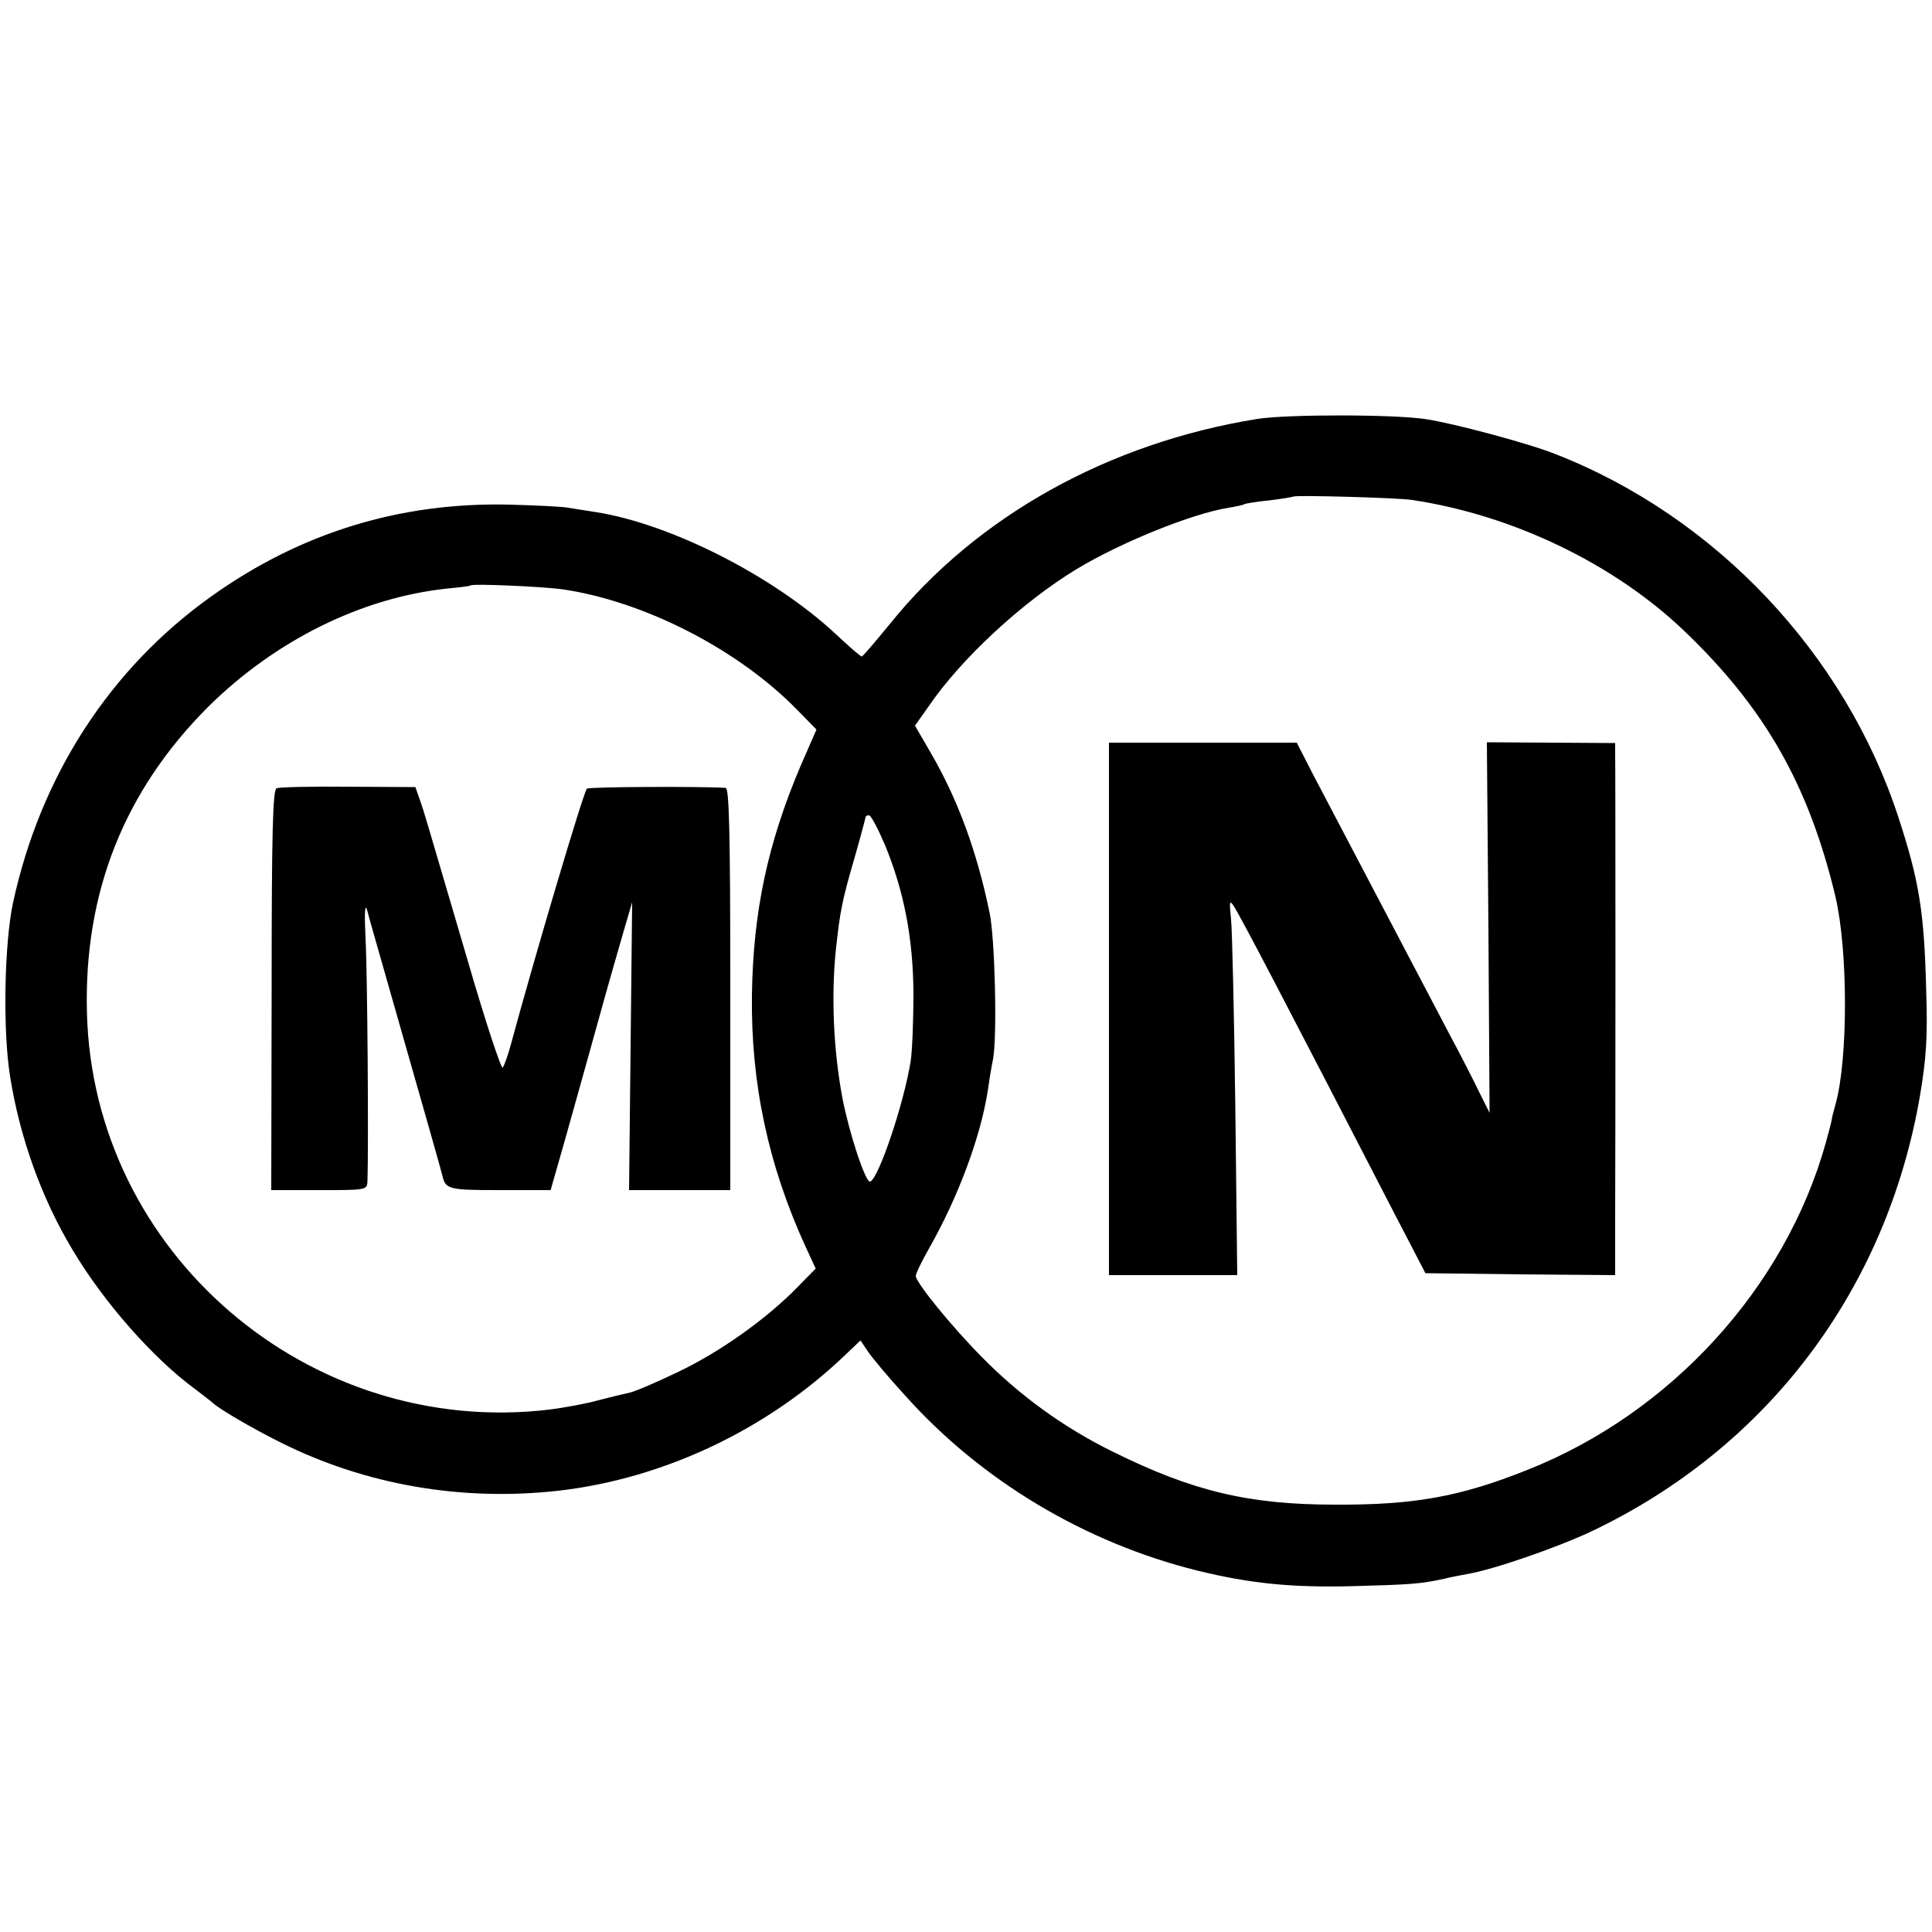
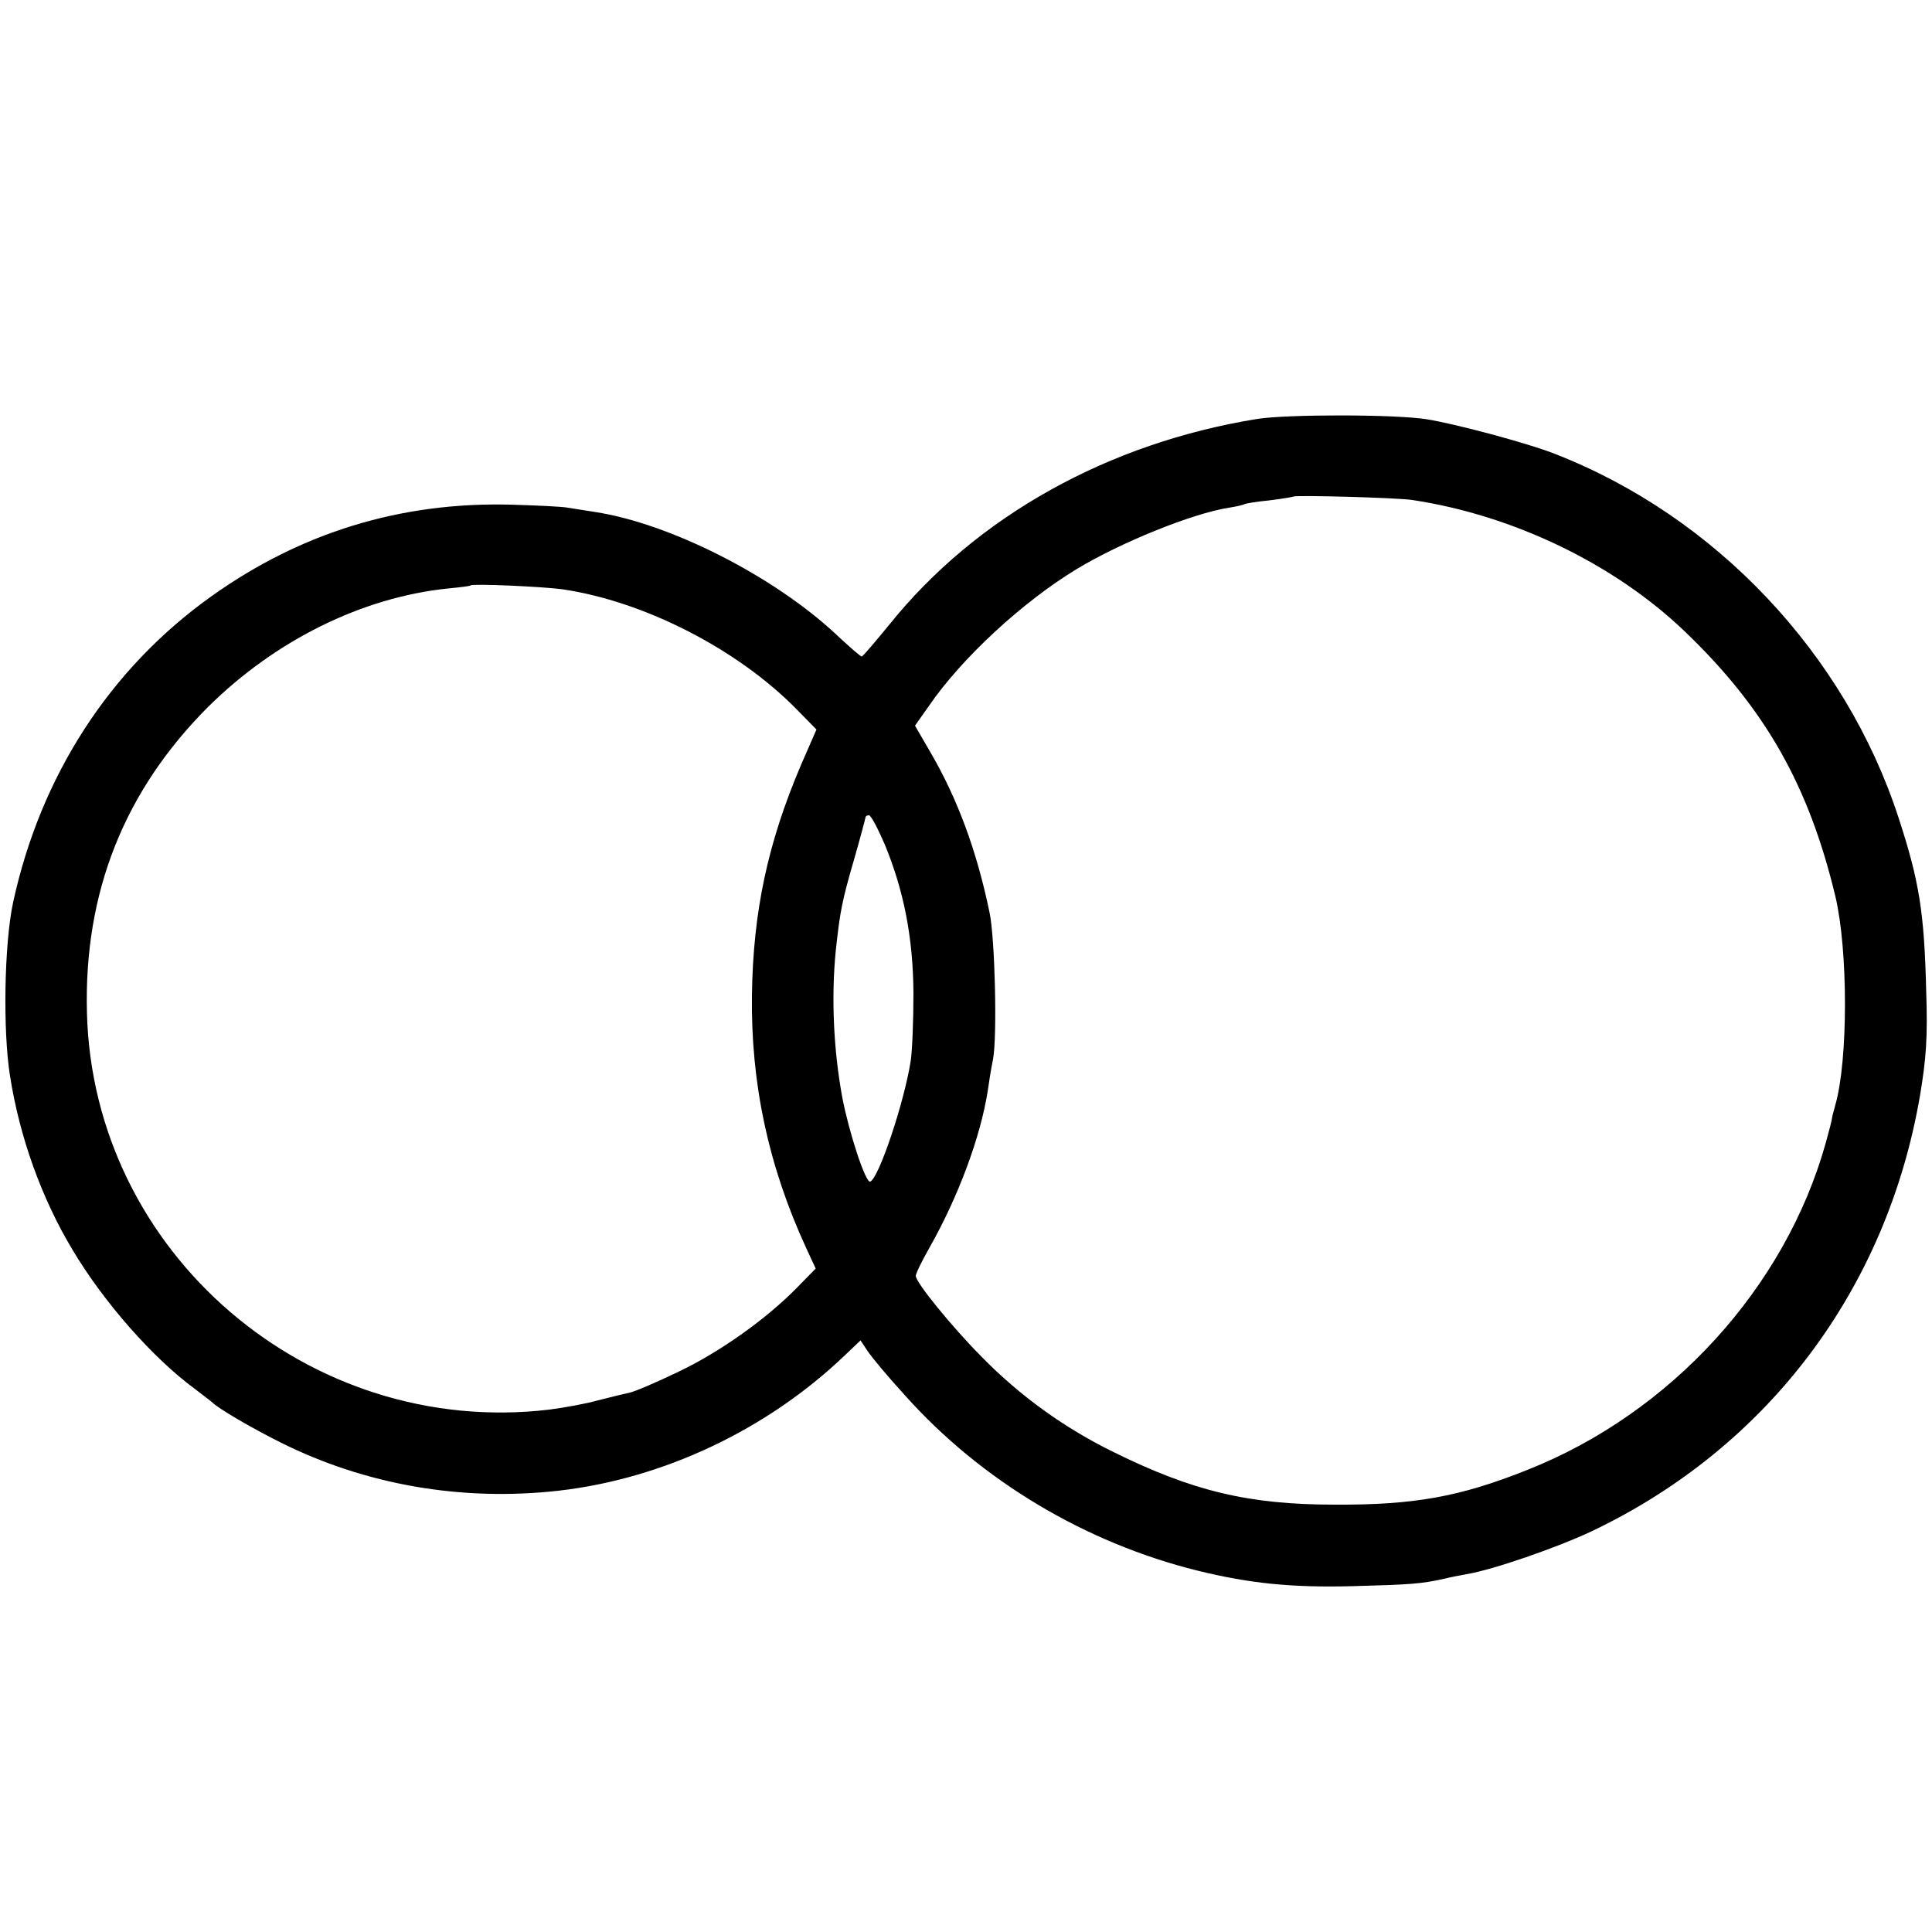
<svg xmlns="http://www.w3.org/2000/svg" version="1.0" width="500pt" height="500pt" viewBox="0 0 500 500" preserveAspectRatio="xMidYMid meet">
  <g transform="translate(0,500) scale(0.1,-0.1)" fill="#000000" stroke="none">
    <path d="M3255 3916 c-386 -62 -728 -252 -953 -532 -37 -45 -69 -83 -72 -83 -3 0 -33 26 -67 58 -161 150 -428 286 -623 316 -25 4 -56 9 -70 11 -14 3 -81 6 -150 8 -283 7 -542 -72 -774 -238 -262 -187 -441 -464 -512 -791 -23 -106 -27 -332 -8 -450 25 -159 82 -317 162 -450 81 -136 209 -281 317 -360 22 -17 42 -32 45 -35 15 -15 98 -64 176 -103 220 -110 469 -153 719 -125 272 31 540 158 741 350 l41 39 18 -27 c9 -14 52 -66 96 -114 198 -222 468 -383 759 -455 135 -33 242 -44 400 -40 151 4 177 6 237 19 15 4 42 9 58 12 68 11 235 69 324 111 456 217 764 626 850 1128 16 96 20 150 16 270 -5 205 -18 285 -72 450 -138 423 -473 778 -888 940 -70 28 -262 79 -333 90 -82 13 -359 13 -437 1z m400 -210 c260 -39 522 -165 704 -339 209 -200 322 -399 391 -687 33 -140 33 -423 0 -539 -5 -17 -9 -34 -9 -36 0 -3 -7 -31 -16 -63 -105 -375 -401 -699 -772 -846 -175 -70 -294 -91 -498 -90 -224 0 -369 35 -575 137 -126 62 -240 144 -340 246 -78 79 -170 192 -170 209 0 6 16 39 36 74 74 131 131 284 150 403 3 22 9 60 14 84 11 59 5 313 -9 379 -33 160 -83 295 -153 415 l-40 69 36 51 c84 123 242 269 382 354 114 69 299 144 394 159 19 3 37 7 40 9 3 2 33 7 65 10 33 4 61 9 63 10 5 4 271 -3 307 -9z m-2200 -231 c212 -31 455 -155 609 -313 l49 -50 -41 -94 c-85 -200 -123 -377 -126 -593 -3 -228 42 -441 140 -654 l25 -54 -48 -49 c-78 -80 -198 -166 -307 -218 -56 -27 -112 -51 -126 -54 -14 -3 -51 -12 -82 -20 -32 -9 -88 -19 -126 -24 -623 -74 -1182 406 -1197 1028 -8 311 97 574 314 791 174 172 398 283 620 306 31 3 57 6 59 8 6 5 185 -3 237 -10z m835 -661 c49 -119 73 -240 74 -384 0 -69 -3 -147 -7 -175 -17 -109 -83 -305 -105 -313 -12 -4 -55 128 -72 217 -23 124 -29 261 -17 381 11 102 16 128 48 238 16 56 29 105 29 107 0 3 4 5 9 5 5 0 23 -34 41 -76z" />
-     <path d="M2870 2389 l0 -689 166 0 166 0 -5 433 c-3 237 -8 457 -11 487 -5 47 -4 52 7 35 16 -24 138 -257 418 -800 l78 -150 245 -3 246 -2 0 137 c1 211 1 1185 0 1214 l0 26 -166 1 -166 1 4 -480 3 -479 -26 52 c-14 29 -48 96 -76 148 -107 204 -294 560 -355 676 l-42 82 -243 0 -243 0 0 -689z" />
-     <path d="M716 2960 c-10 -4 -13 -109 -13 -522 l-1 -518 124 0 c122 0 124 0 125 23 3 87 0 541 -5 627 -3 65 -2 94 4 75 4 -16 26 -93 48 -170 105 -368 143 -501 147 -518 8 -35 17 -37 148 -37 l132 0 38 133 c20 72 58 206 83 297 25 91 56 199 68 240 l22 75 -4 -372 -4 -373 131 0 131 0 0 520 c0 409 -3 520 -12 521 -60 4 -352 3 -359 -2 -8 -5 -136 -437 -196 -659 -8 -30 -18 -58 -22 -63 -4 -4 -45 120 -90 275 -115 391 -111 379 -124 417 l-12 34 -173 1 c-95 1 -179 -1 -186 -4z" />
  </g>
</svg>